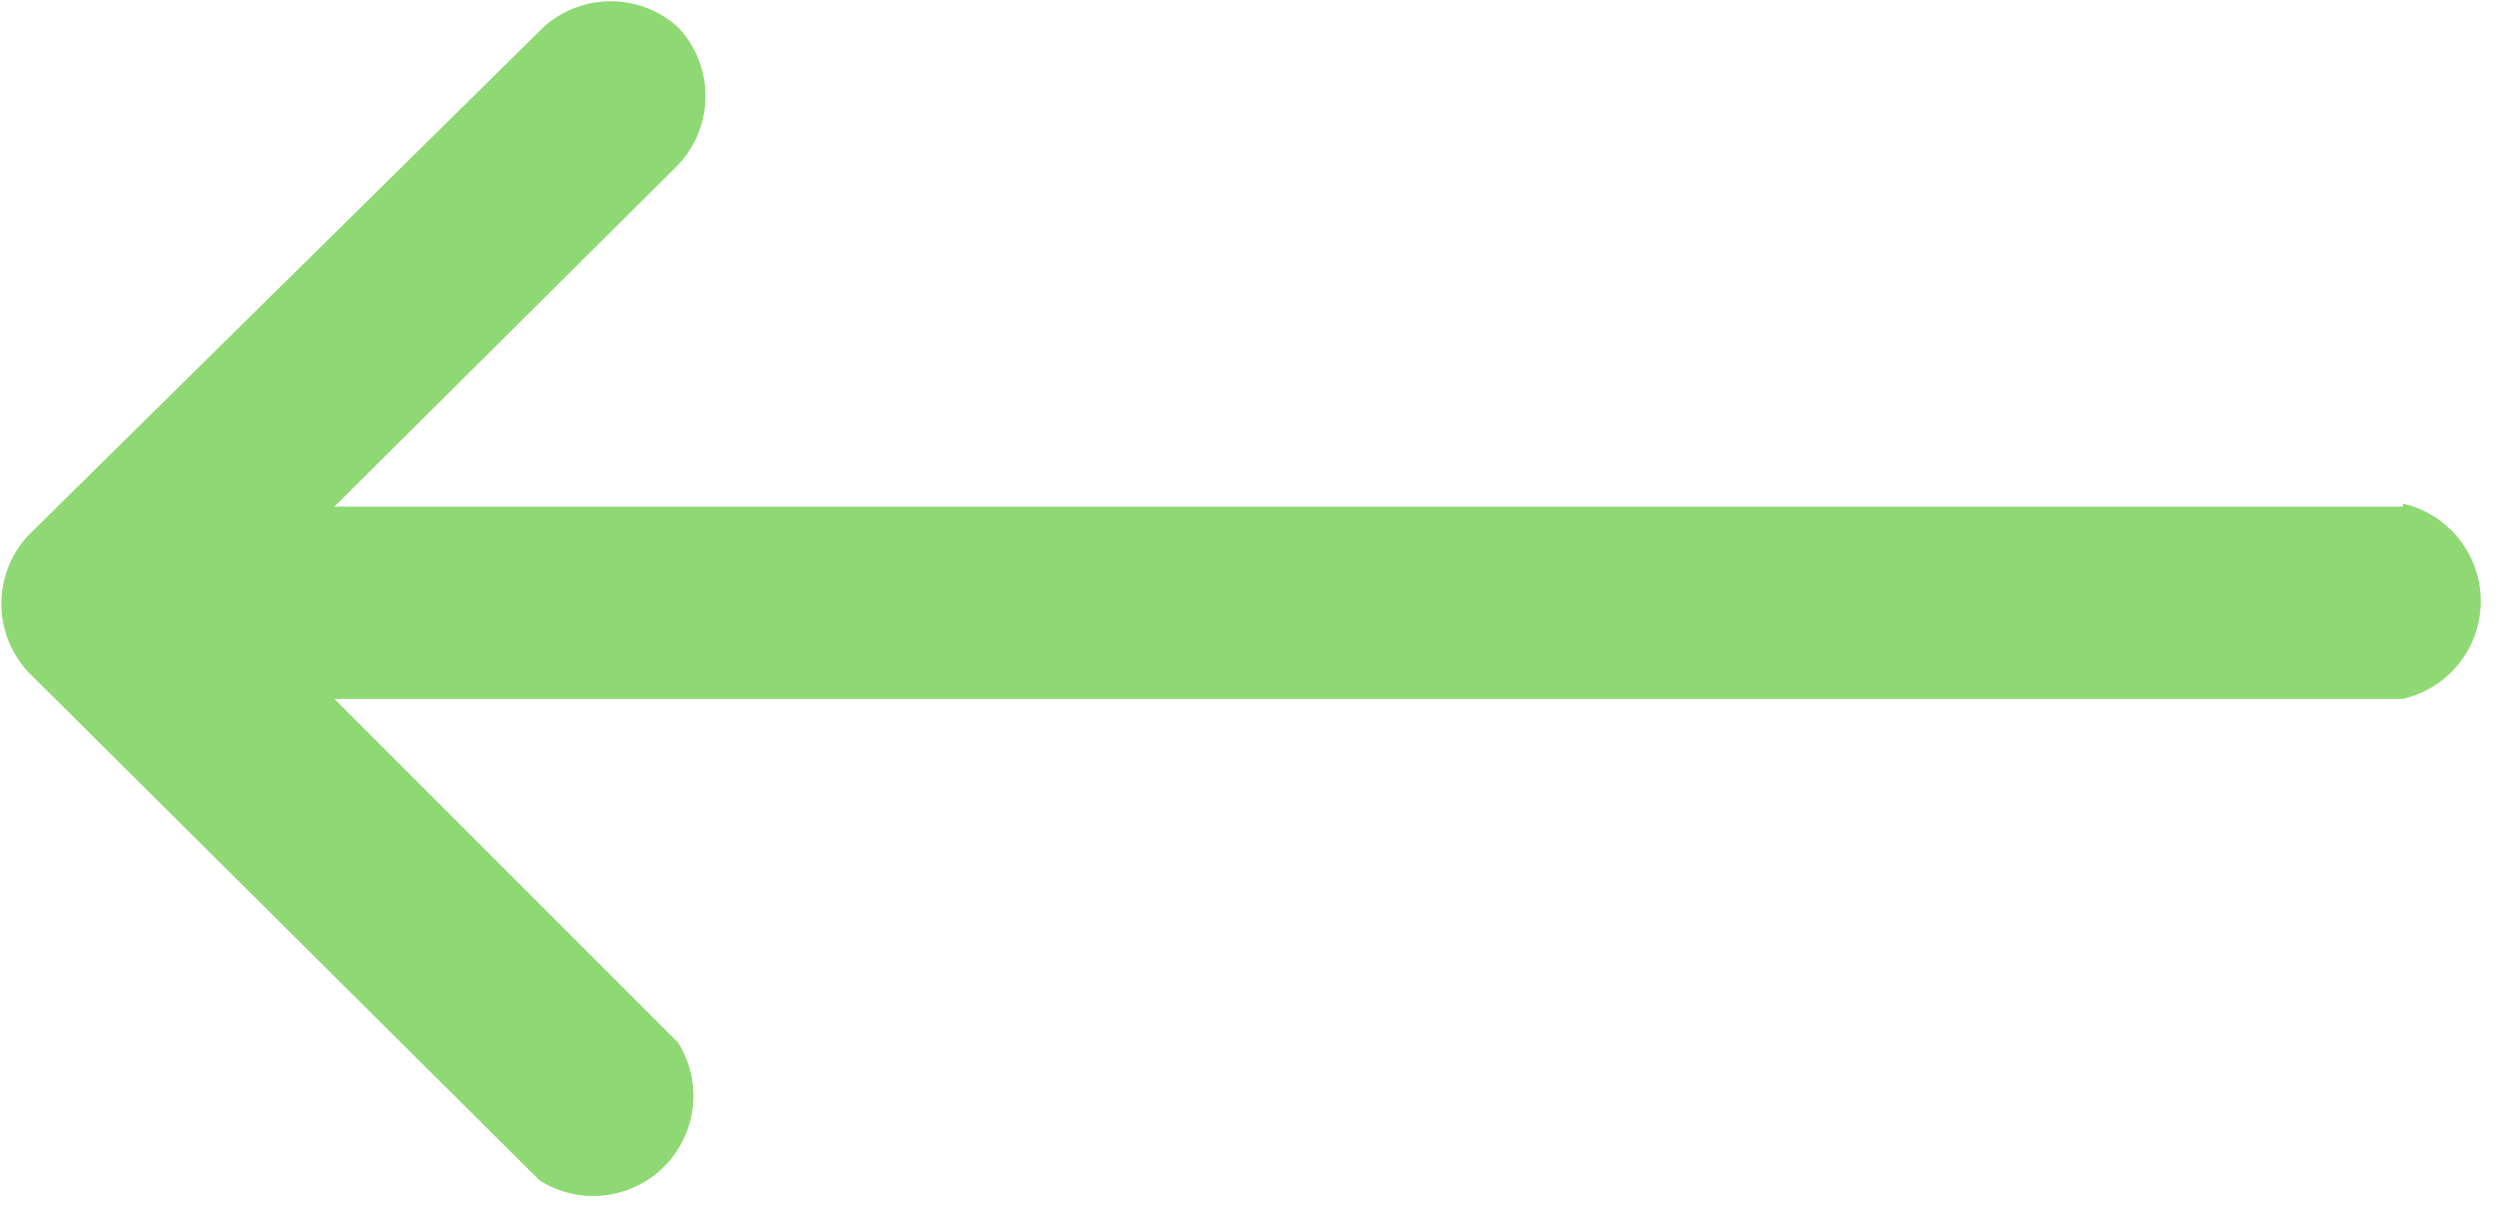
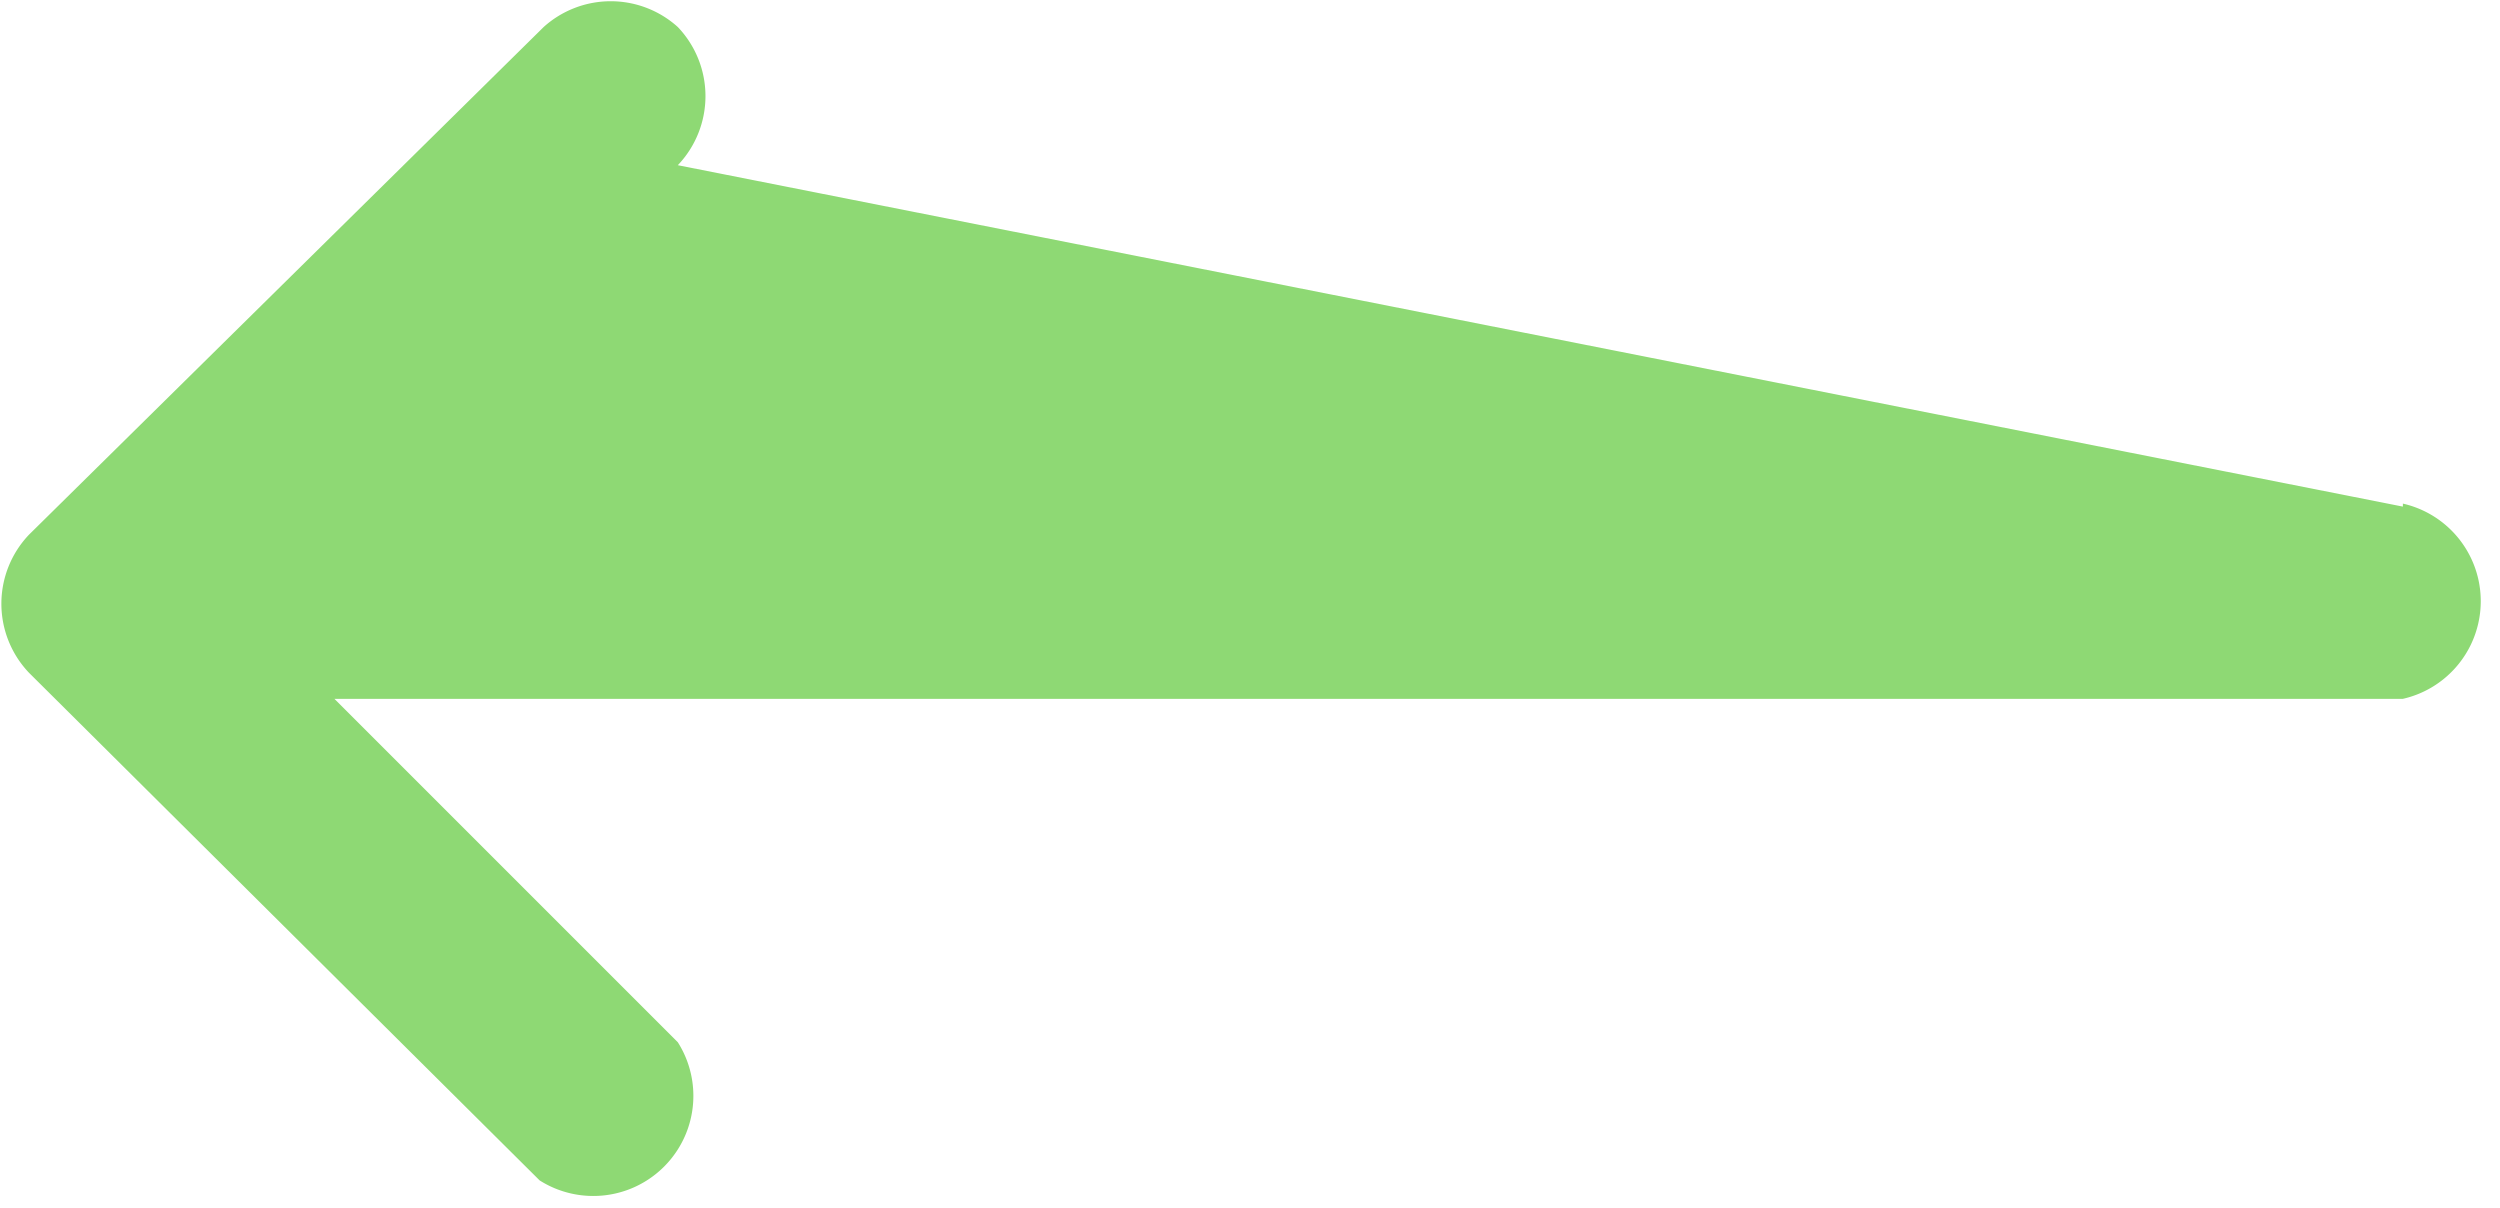
<svg xmlns="http://www.w3.org/2000/svg" id="left-arrow" viewBox="0 0 24.97 12.07">
  <defs>
    <style>.cls-1{fill:#8ed974;}</style>
  </defs>
  <g id="Group_698" data-name="Group 698">
-     <path id="Path_275" data-name="Path 275" class="cls-1" d="M24,5.08H3.34L6.77,1.67a1,1,0,0,0,0-1.38,1,1,0,0,0-1.34,0L.29,5.36h0a1,1,0,0,0,0,1.38h0l5.1,5.07a1,1,0,0,0,1.38-1.38L3.34,7H24a1,1,0,0,0,0-1.95Z" transform="translate(0 -0.02)" />
+     <path id="Path_275" data-name="Path 275" class="cls-1" d="M24,5.08L6.77,1.67a1,1,0,0,0,0-1.38,1,1,0,0,0-1.34,0L.29,5.36h0a1,1,0,0,0,0,1.38h0l5.1,5.07a1,1,0,0,0,1.38-1.38L3.34,7H24a1,1,0,0,0,0-1.95Z" transform="translate(0 -0.02)" />
  </g>
</svg>